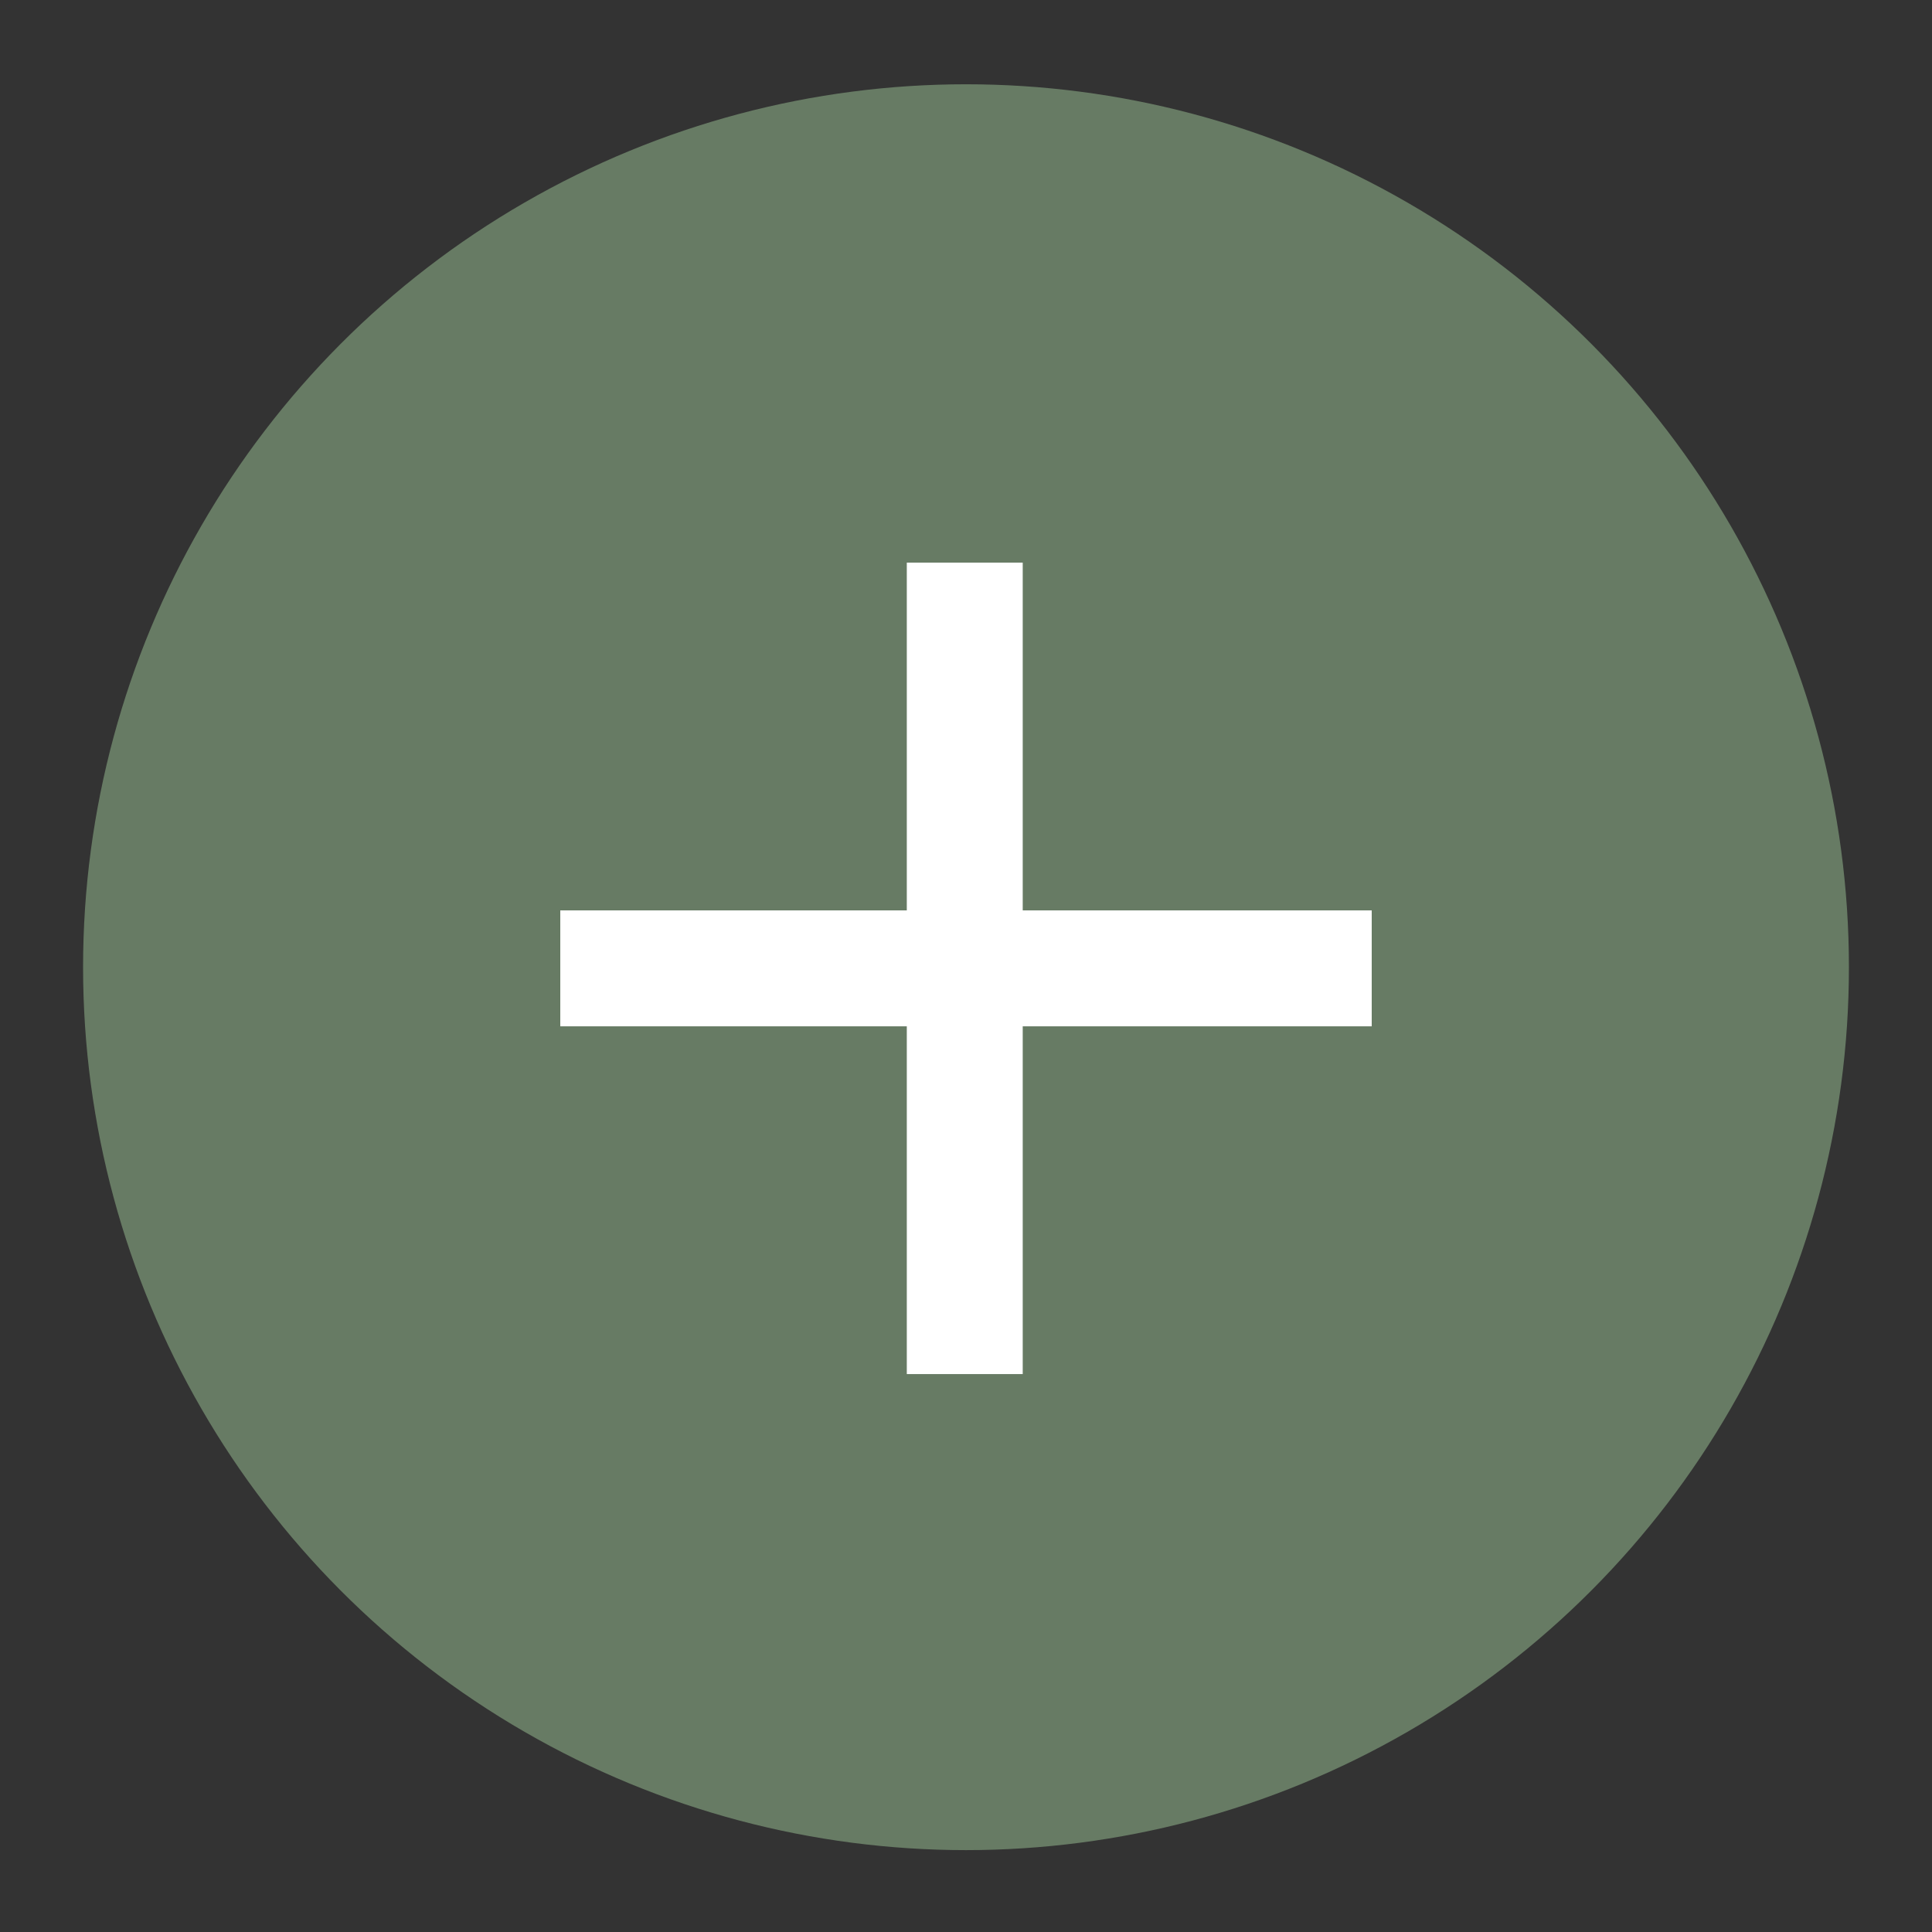
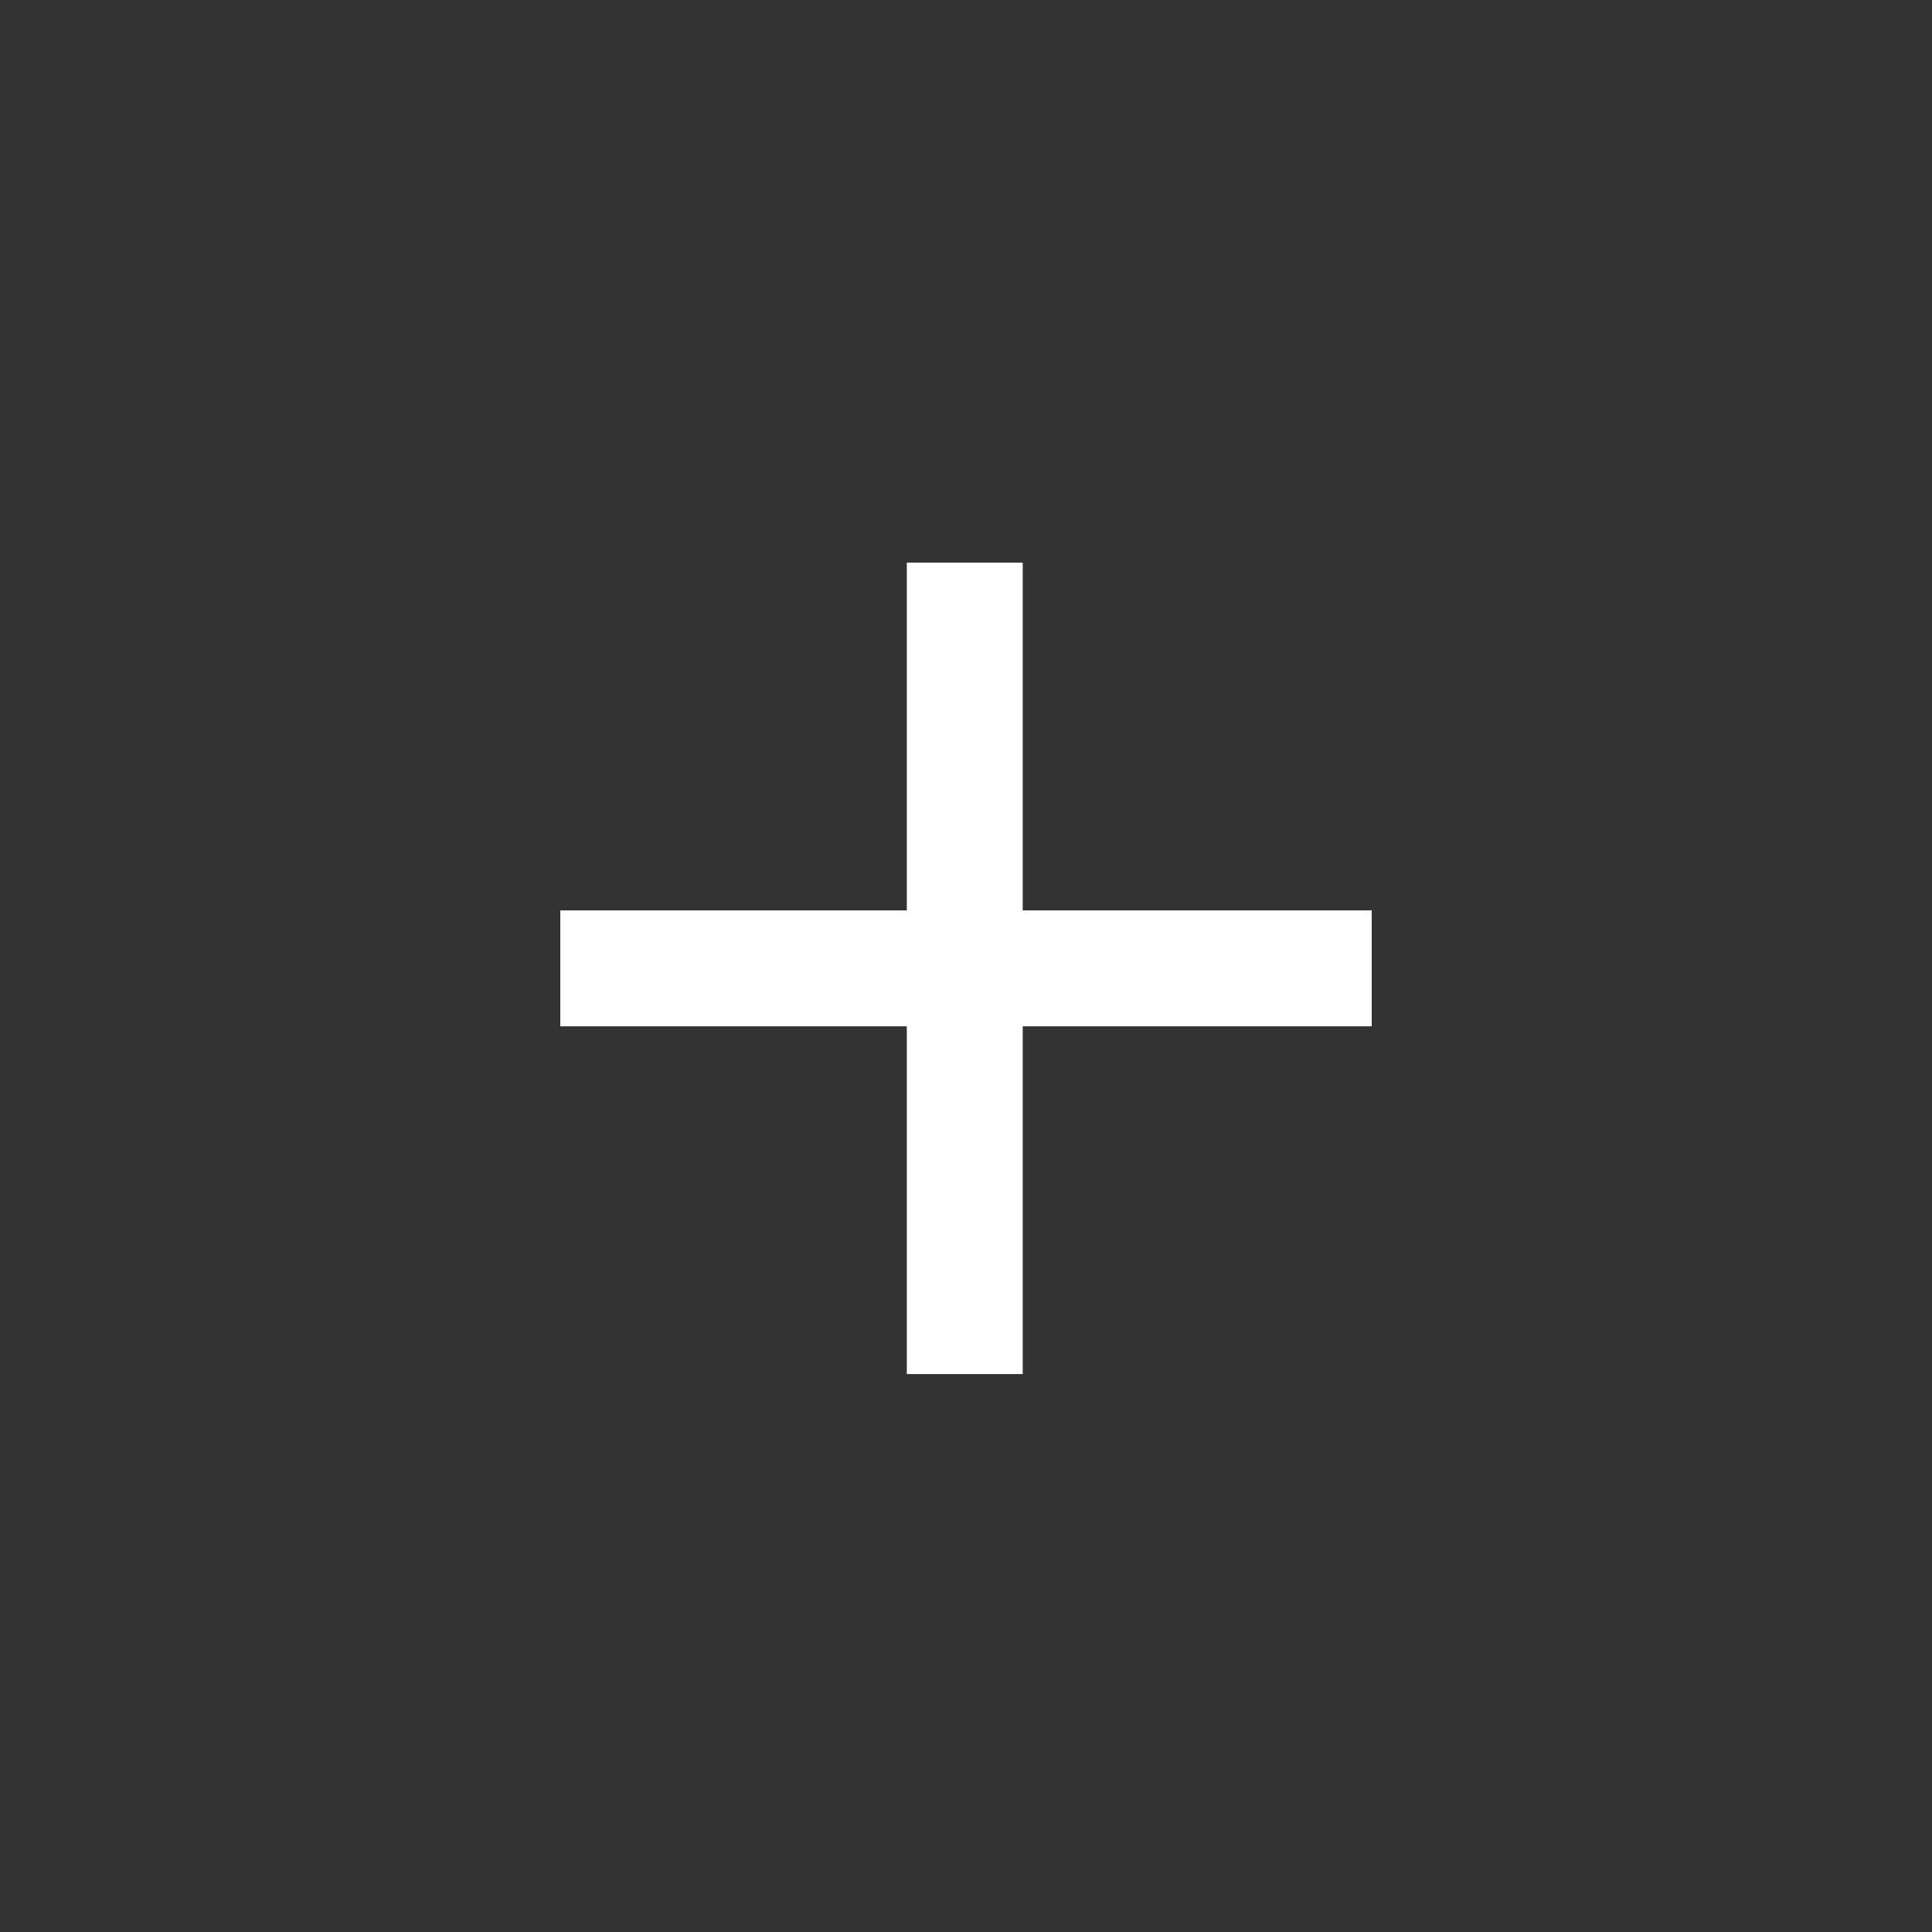
<svg xmlns="http://www.w3.org/2000/svg" id="SC_Bullet_Oranje_copy" data-name="SC Bullet Oranje copy" viewBox="0 0 500 500">
  <rect x="0" y="0" width="500" height="500" fill="#333333" stroke="none" />
  <defs>
    <style>      .cls-1 {        fill: #677b64;      }      .cls-2 {        fill: #fff;      }    </style>
  </defs>
-   <circle class="cls-1" cx="250" cy="250.31" r="228.5" />
  <polygon class="cls-2" points="355 235.61 264.68 235.61 264.68 145.61 234.68 145.61 234.68 235.61 145 235.61 145 265.61 234.68 265.61 234.68 355.61 264.68 355.61 264.68 265.61 355 265.61 355 235.61" />
</svg>